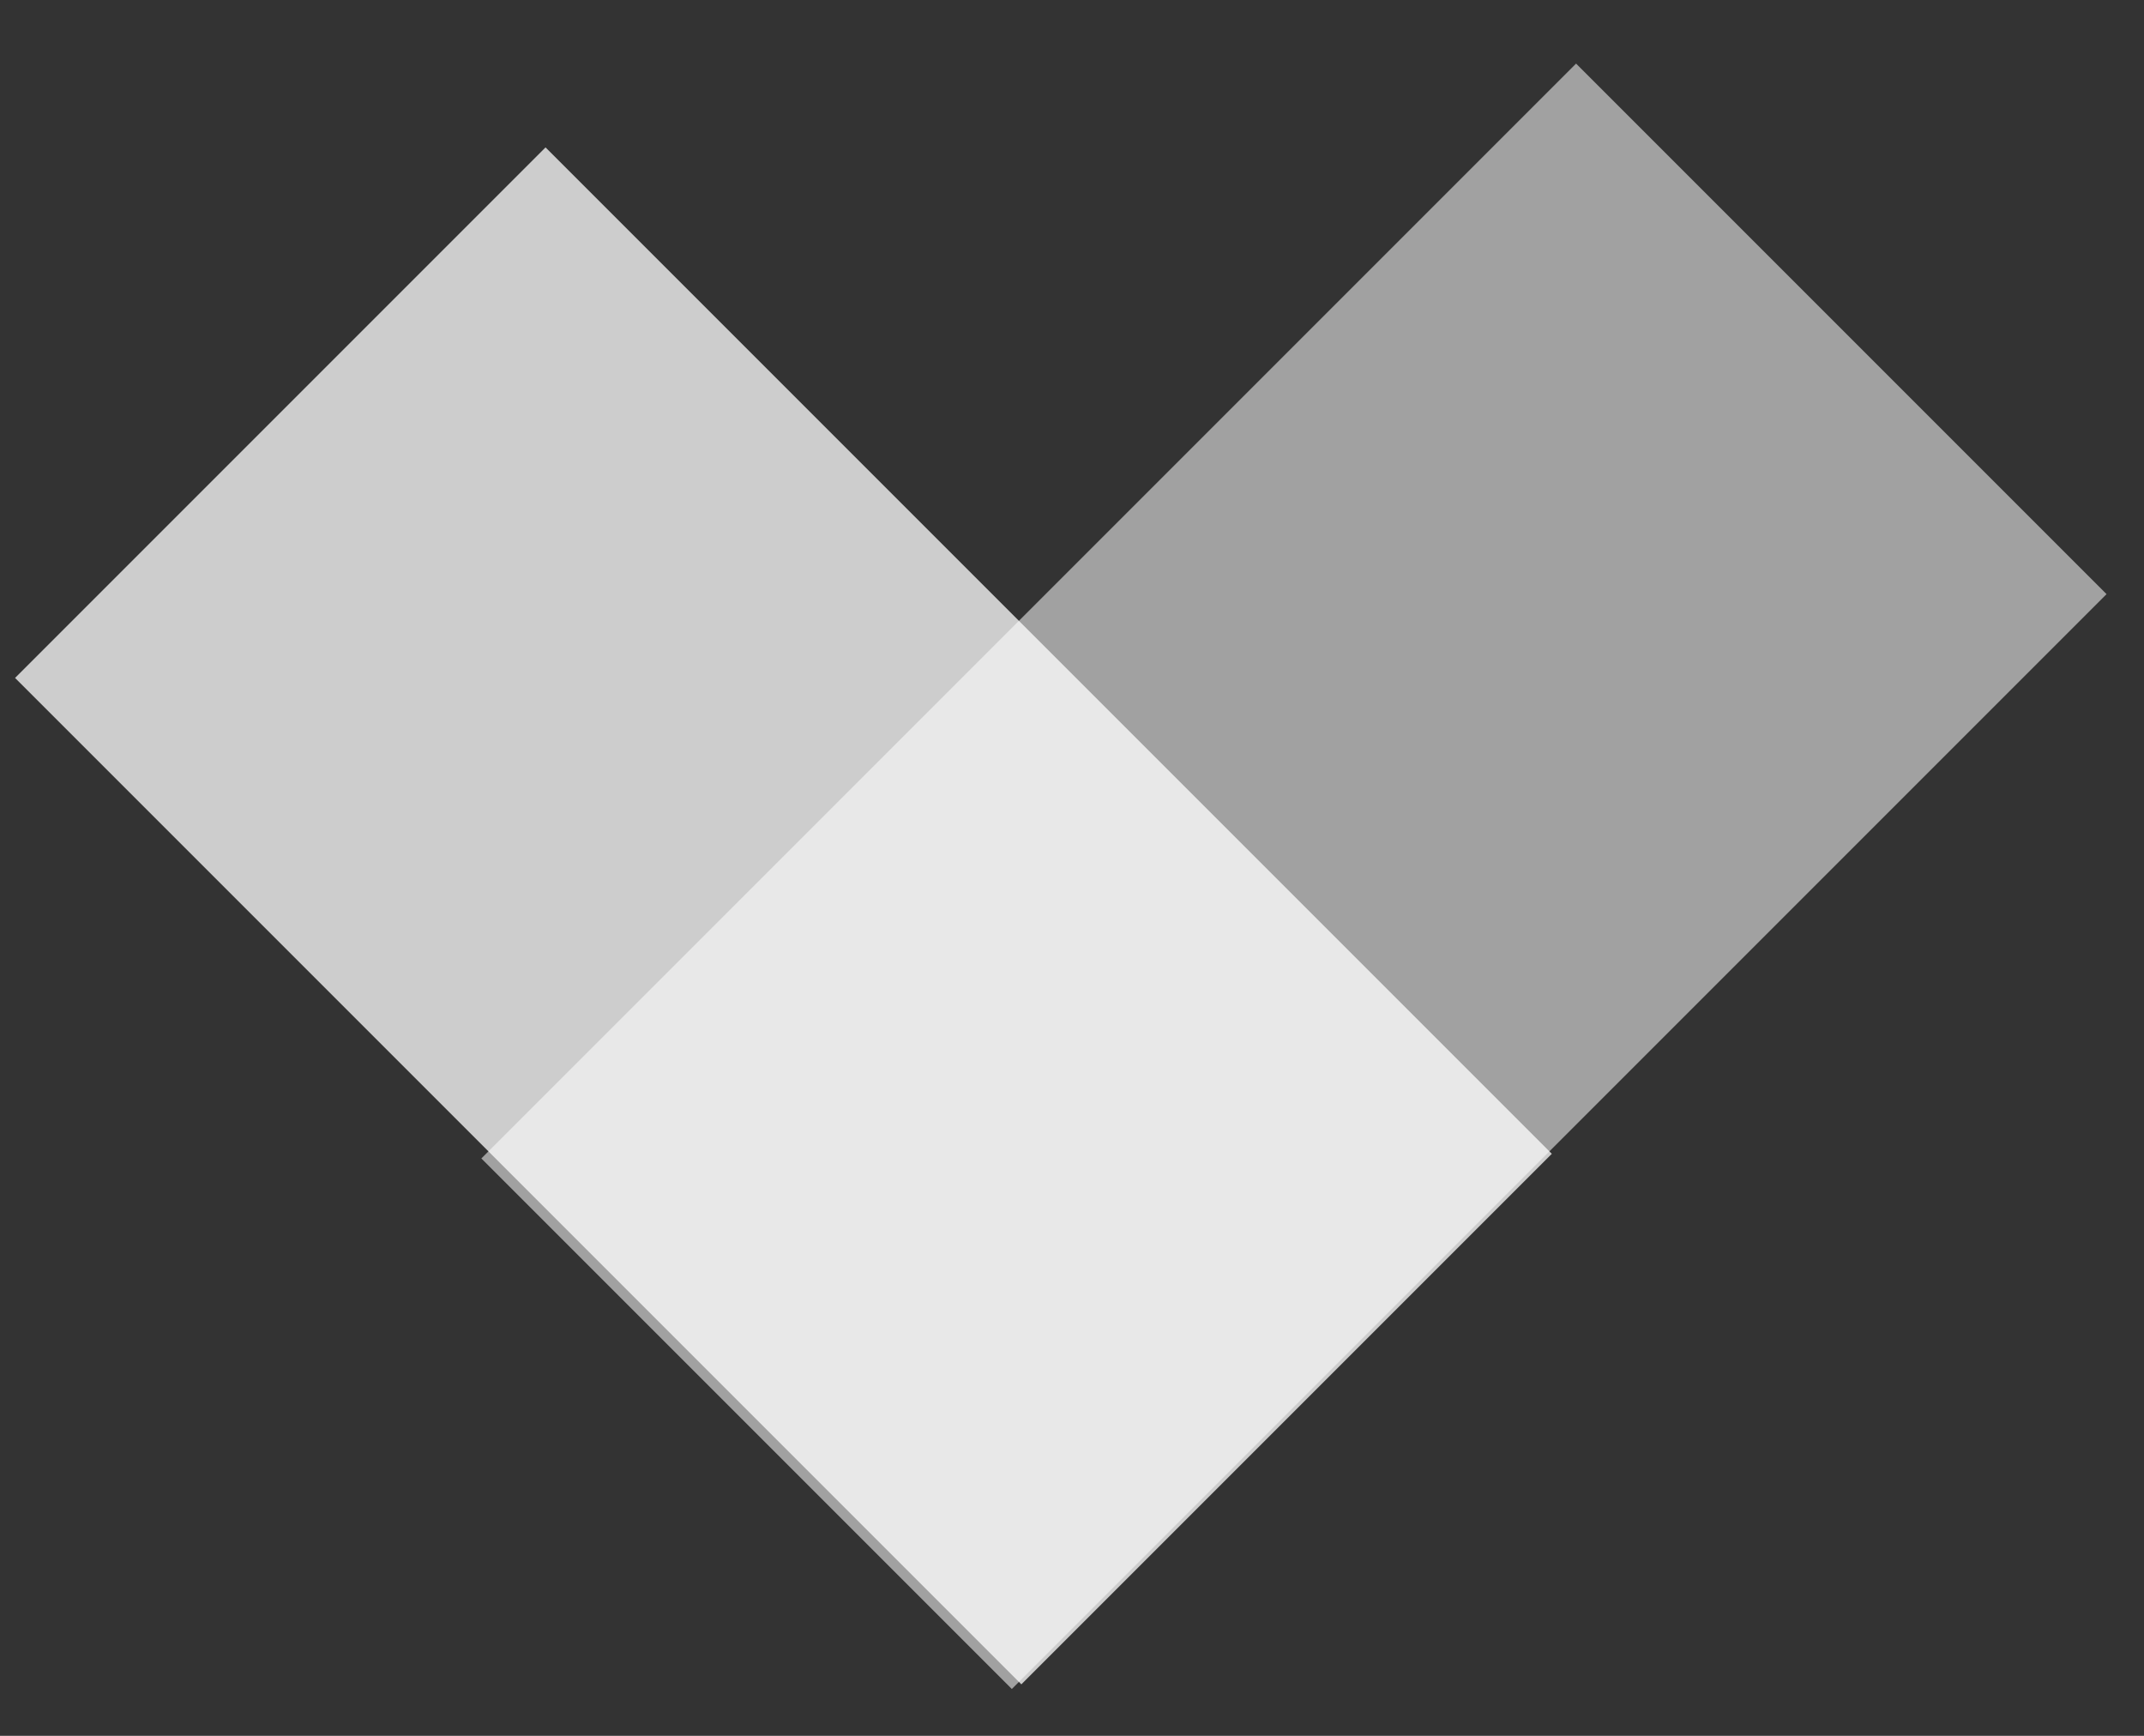
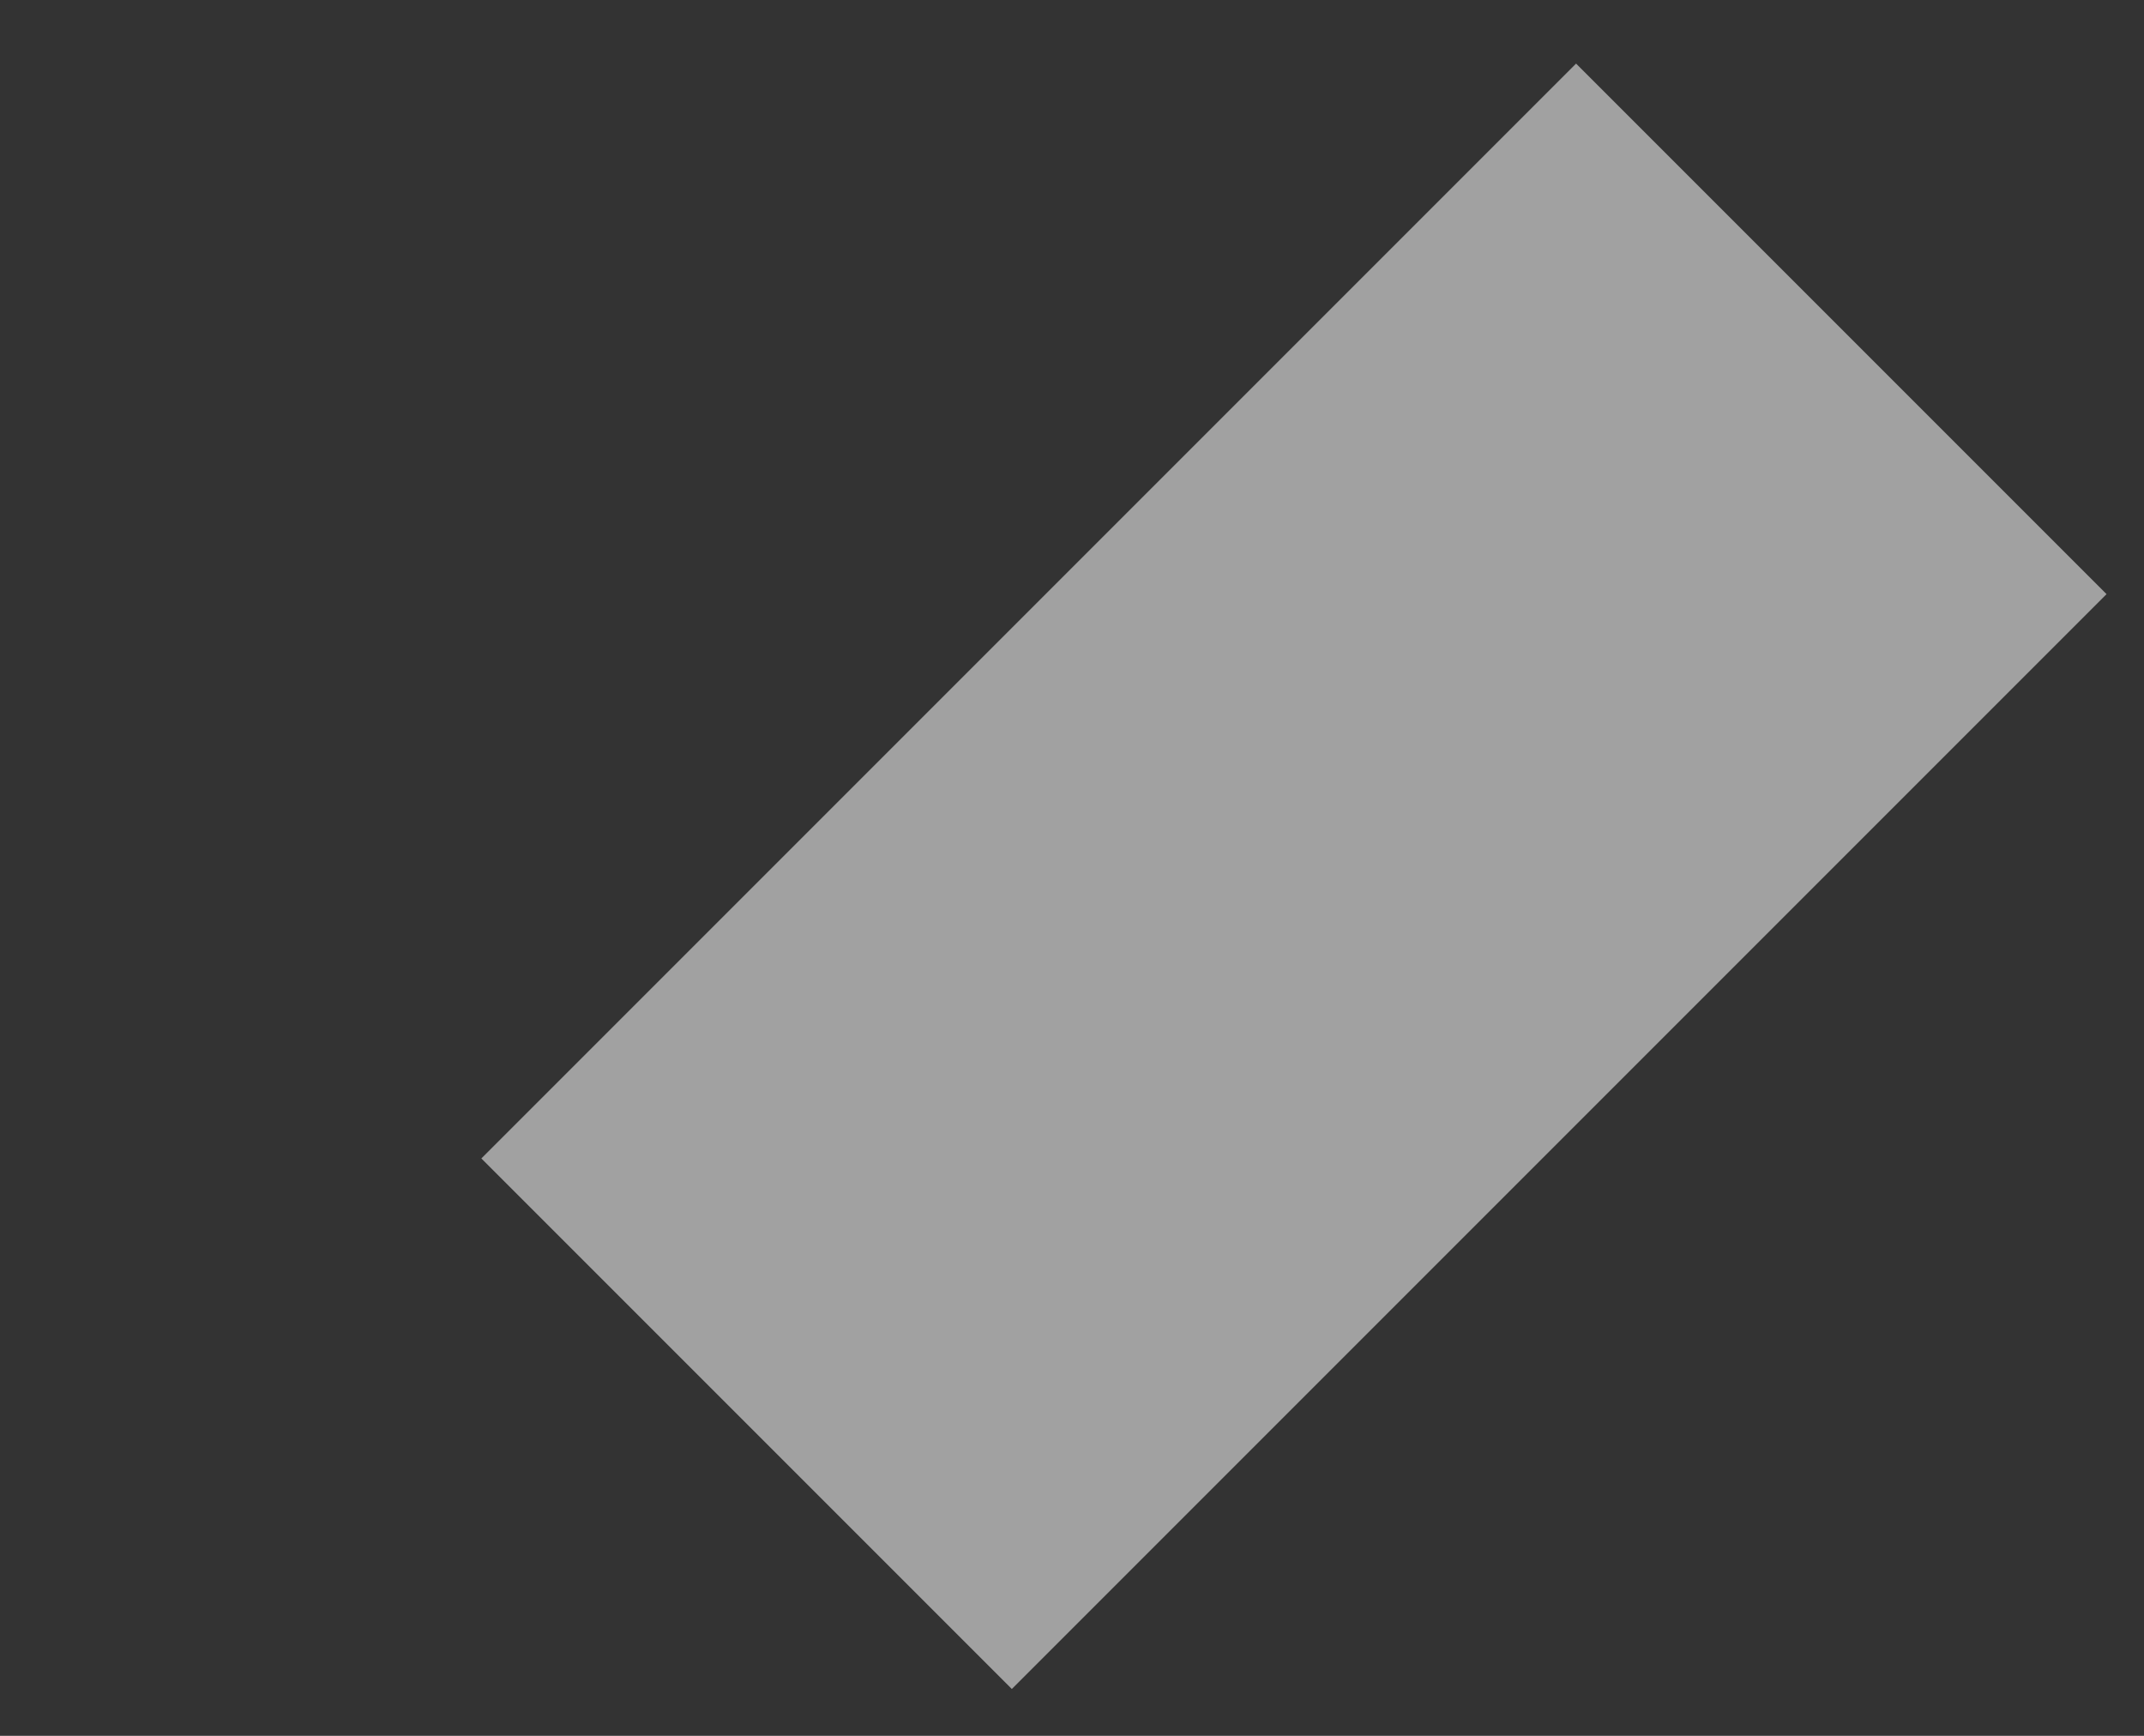
<svg xmlns="http://www.w3.org/2000/svg" width="21px" height="17px" viewBox="0 0 21 17" version="1.1">
  <rect x="0" y="0" width="21" height="17" fill="#333333" stroke="none" />
  <title>Group</title>
  <desc>Created with Sketch.</desc>
  <defs />
  <g id="Symbols" stroke="none" stroke-width="1" fill="none" fill-rule="evenodd">
    <g id="utility-bar" transform="translate(-1146, -12)" fill="#FFFFFF">
      <g id="Group-17">
        <g id="Group" transform="translate(1146, 12)">
-           <rect id="Rectangle-2" opacity="0.751" transform="translate(7.674, 8.97) rotate(-45) translate(-7.674, -8.97) " x="4" y="2" width="7.348" height="13.939" />
          <rect id="Rectangle-2" opacity="0.542" transform="translate(12.674, 8.582) rotate(-315) translate(-12.674, -8.582) " x="9" y="1" width="7.348" height="15.164" />
        </g>
      </g>
    </g>
  </g>
</svg>